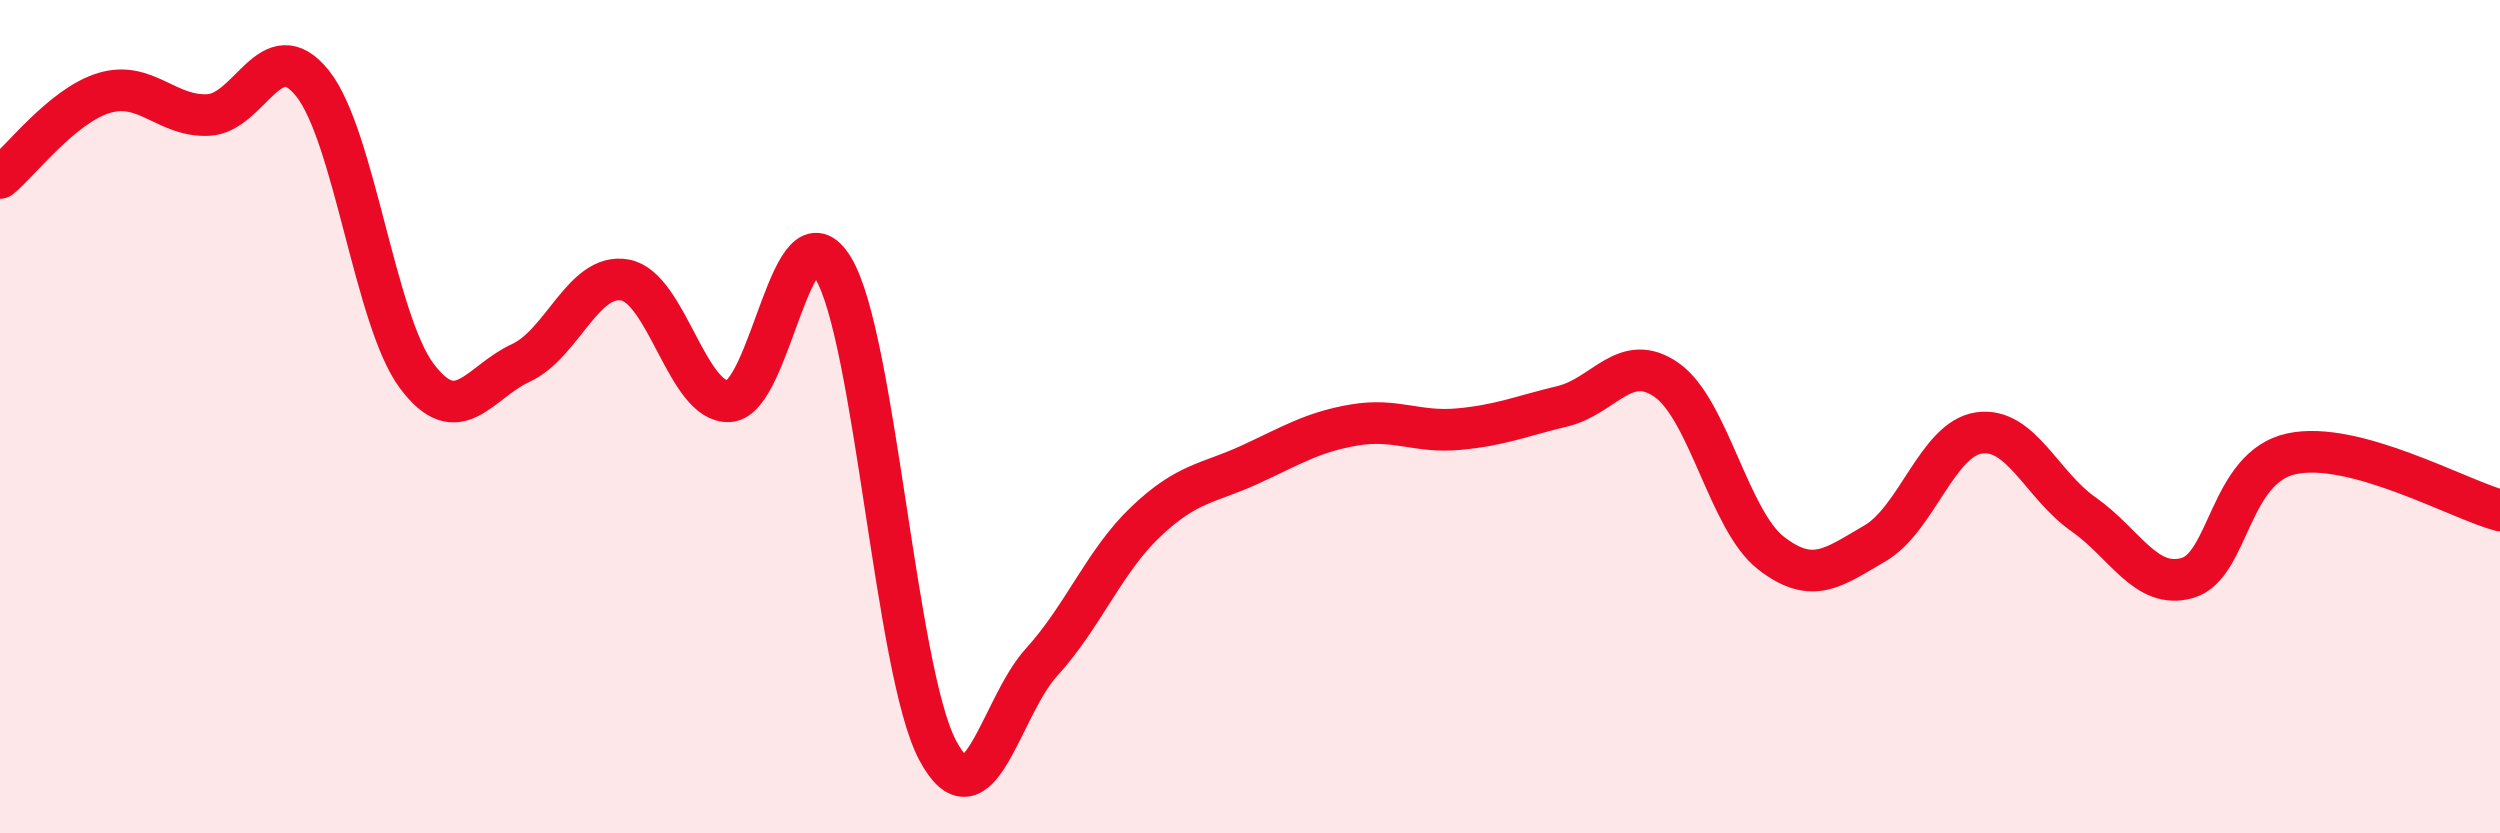
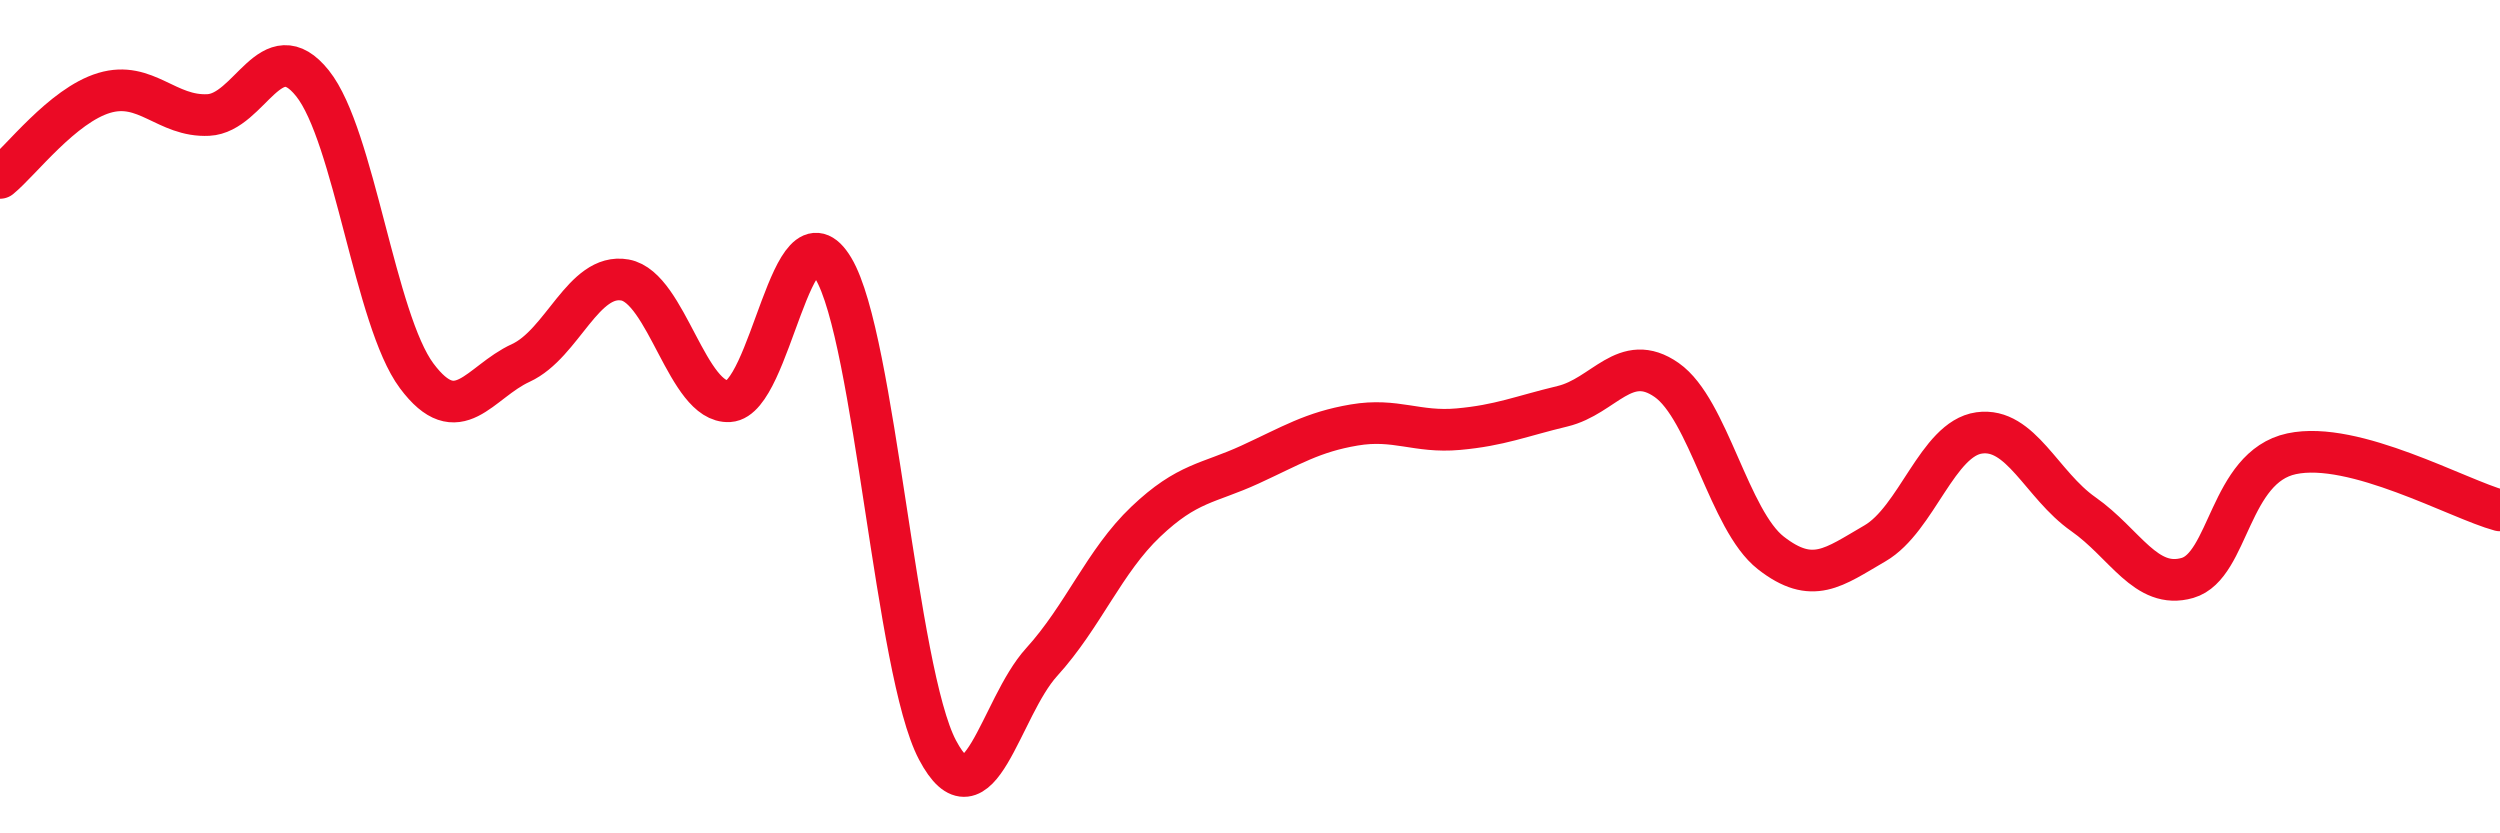
<svg xmlns="http://www.w3.org/2000/svg" width="60" height="20" viewBox="0 0 60 20">
-   <path d="M 0,4.27 C 0.5,3.86 1.5,2.53 2.5,2.23 C 3.5,1.93 4,2.81 5,2.76 C 6,2.71 6.5,0.75 7.5,2 C 8.5,3.25 9,7.68 10,9.02 C 11,10.36 11.5,9.17 12.5,8.71 C 13.5,8.25 14,6.54 15,6.72 C 16,6.9 16.5,9.69 17.5,9.63 C 18.5,9.57 19,4.77 20,6.44 C 21,8.11 21.5,16.11 22.5,18 C 23.5,19.89 24,16.99 25,15.89 C 26,14.79 26.5,13.47 27.5,12.52 C 28.5,11.57 29,11.61 30,11.15 C 31,10.69 31.5,10.37 32.5,10.2 C 33.5,10.03 34,10.39 35,10.3 C 36,10.21 36.5,9.99 37.5,9.75 C 38.5,9.51 39,8.42 40,9.12 C 41,9.82 41.5,12.49 42.5,13.27 C 43.5,14.05 44,13.62 45,13.04 C 46,12.46 46.5,10.53 47.5,10.39 C 48.5,10.25 49,11.64 50,12.34 C 51,13.04 51.5,14.16 52.5,13.87 C 53.5,13.58 53.5,11.21 55,10.89 C 56.5,10.57 59,11.98 60,12.25L60 20L0 20Z" fill="#EB0A25" opacity="0.1" stroke-linecap="round" stroke-linejoin="round" />
  <path d="M 0,4.27 C 0.5,3.86 1.5,2.53 2.5,2.23 C 3.5,1.93 4,2.81 5,2.76 C 6,2.71 6.5,0.75 7.5,2 C 8.5,3.25 9,7.68 10,9.02 C 11,10.36 11.5,9.17 12.5,8.71 C 13.5,8.25 14,6.54 15,6.72 C 16,6.9 16.5,9.69 17.5,9.63 C 18.5,9.57 19,4.77 20,6.44 C 21,8.11 21.5,16.11 22.5,18 C 23.5,19.89 24,16.99 25,15.89 C 26,14.79 26.5,13.47 27.5,12.52 C 28.5,11.57 29,11.61 30,11.15 C 31,10.69 31.5,10.37 32.5,10.2 C 33.5,10.03 34,10.39 35,10.3 C 36,10.21 36.5,9.99 37.5,9.75 C 38.5,9.51 39,8.42 40,9.12 C 41,9.82 41.5,12.49 42.5,13.27 C 43.5,14.05 44,13.62 45,13.04 C 46,12.46 46.5,10.53 47.5,10.39 C 48.5,10.25 49,11.64 50,12.34 C 51,13.04 51.5,14.16 52.5,13.87 C 53.5,13.58 53.5,11.21 55,10.89 C 56.5,10.57 59,11.98 60,12.25" stroke="#EB0A25" stroke-width="1" fill="none" stroke-linecap="round" stroke-linejoin="round" />
</svg>